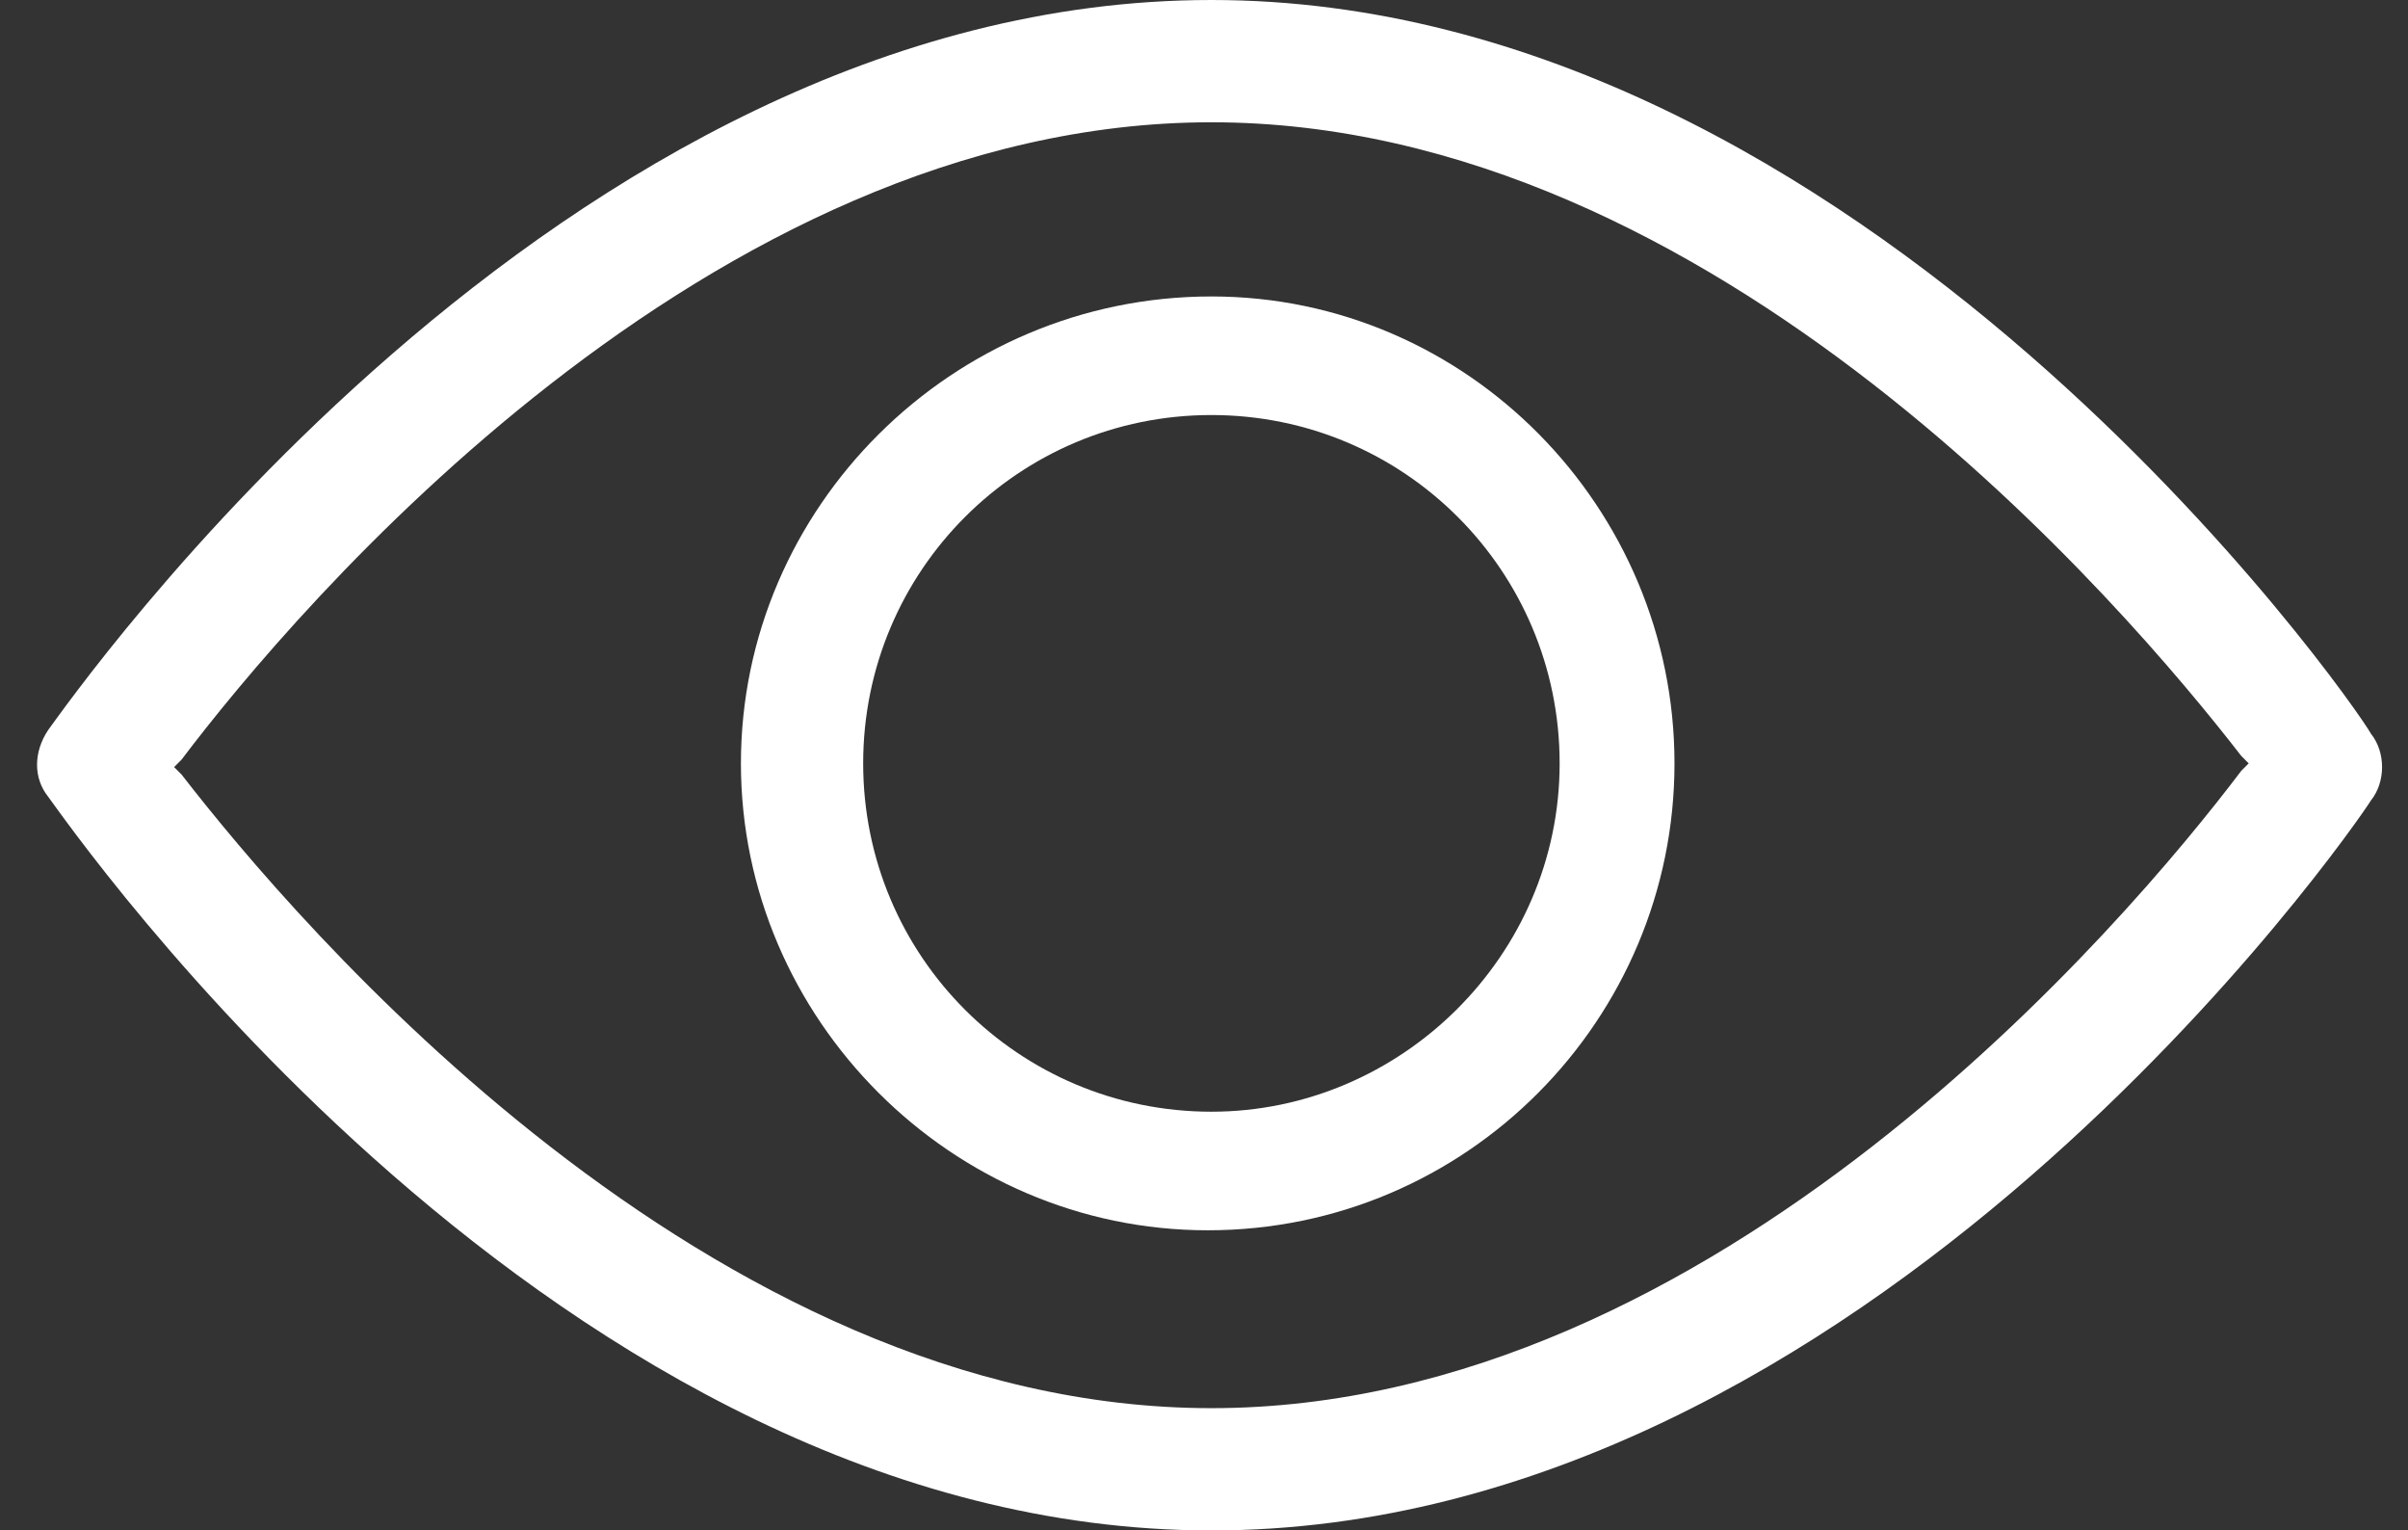
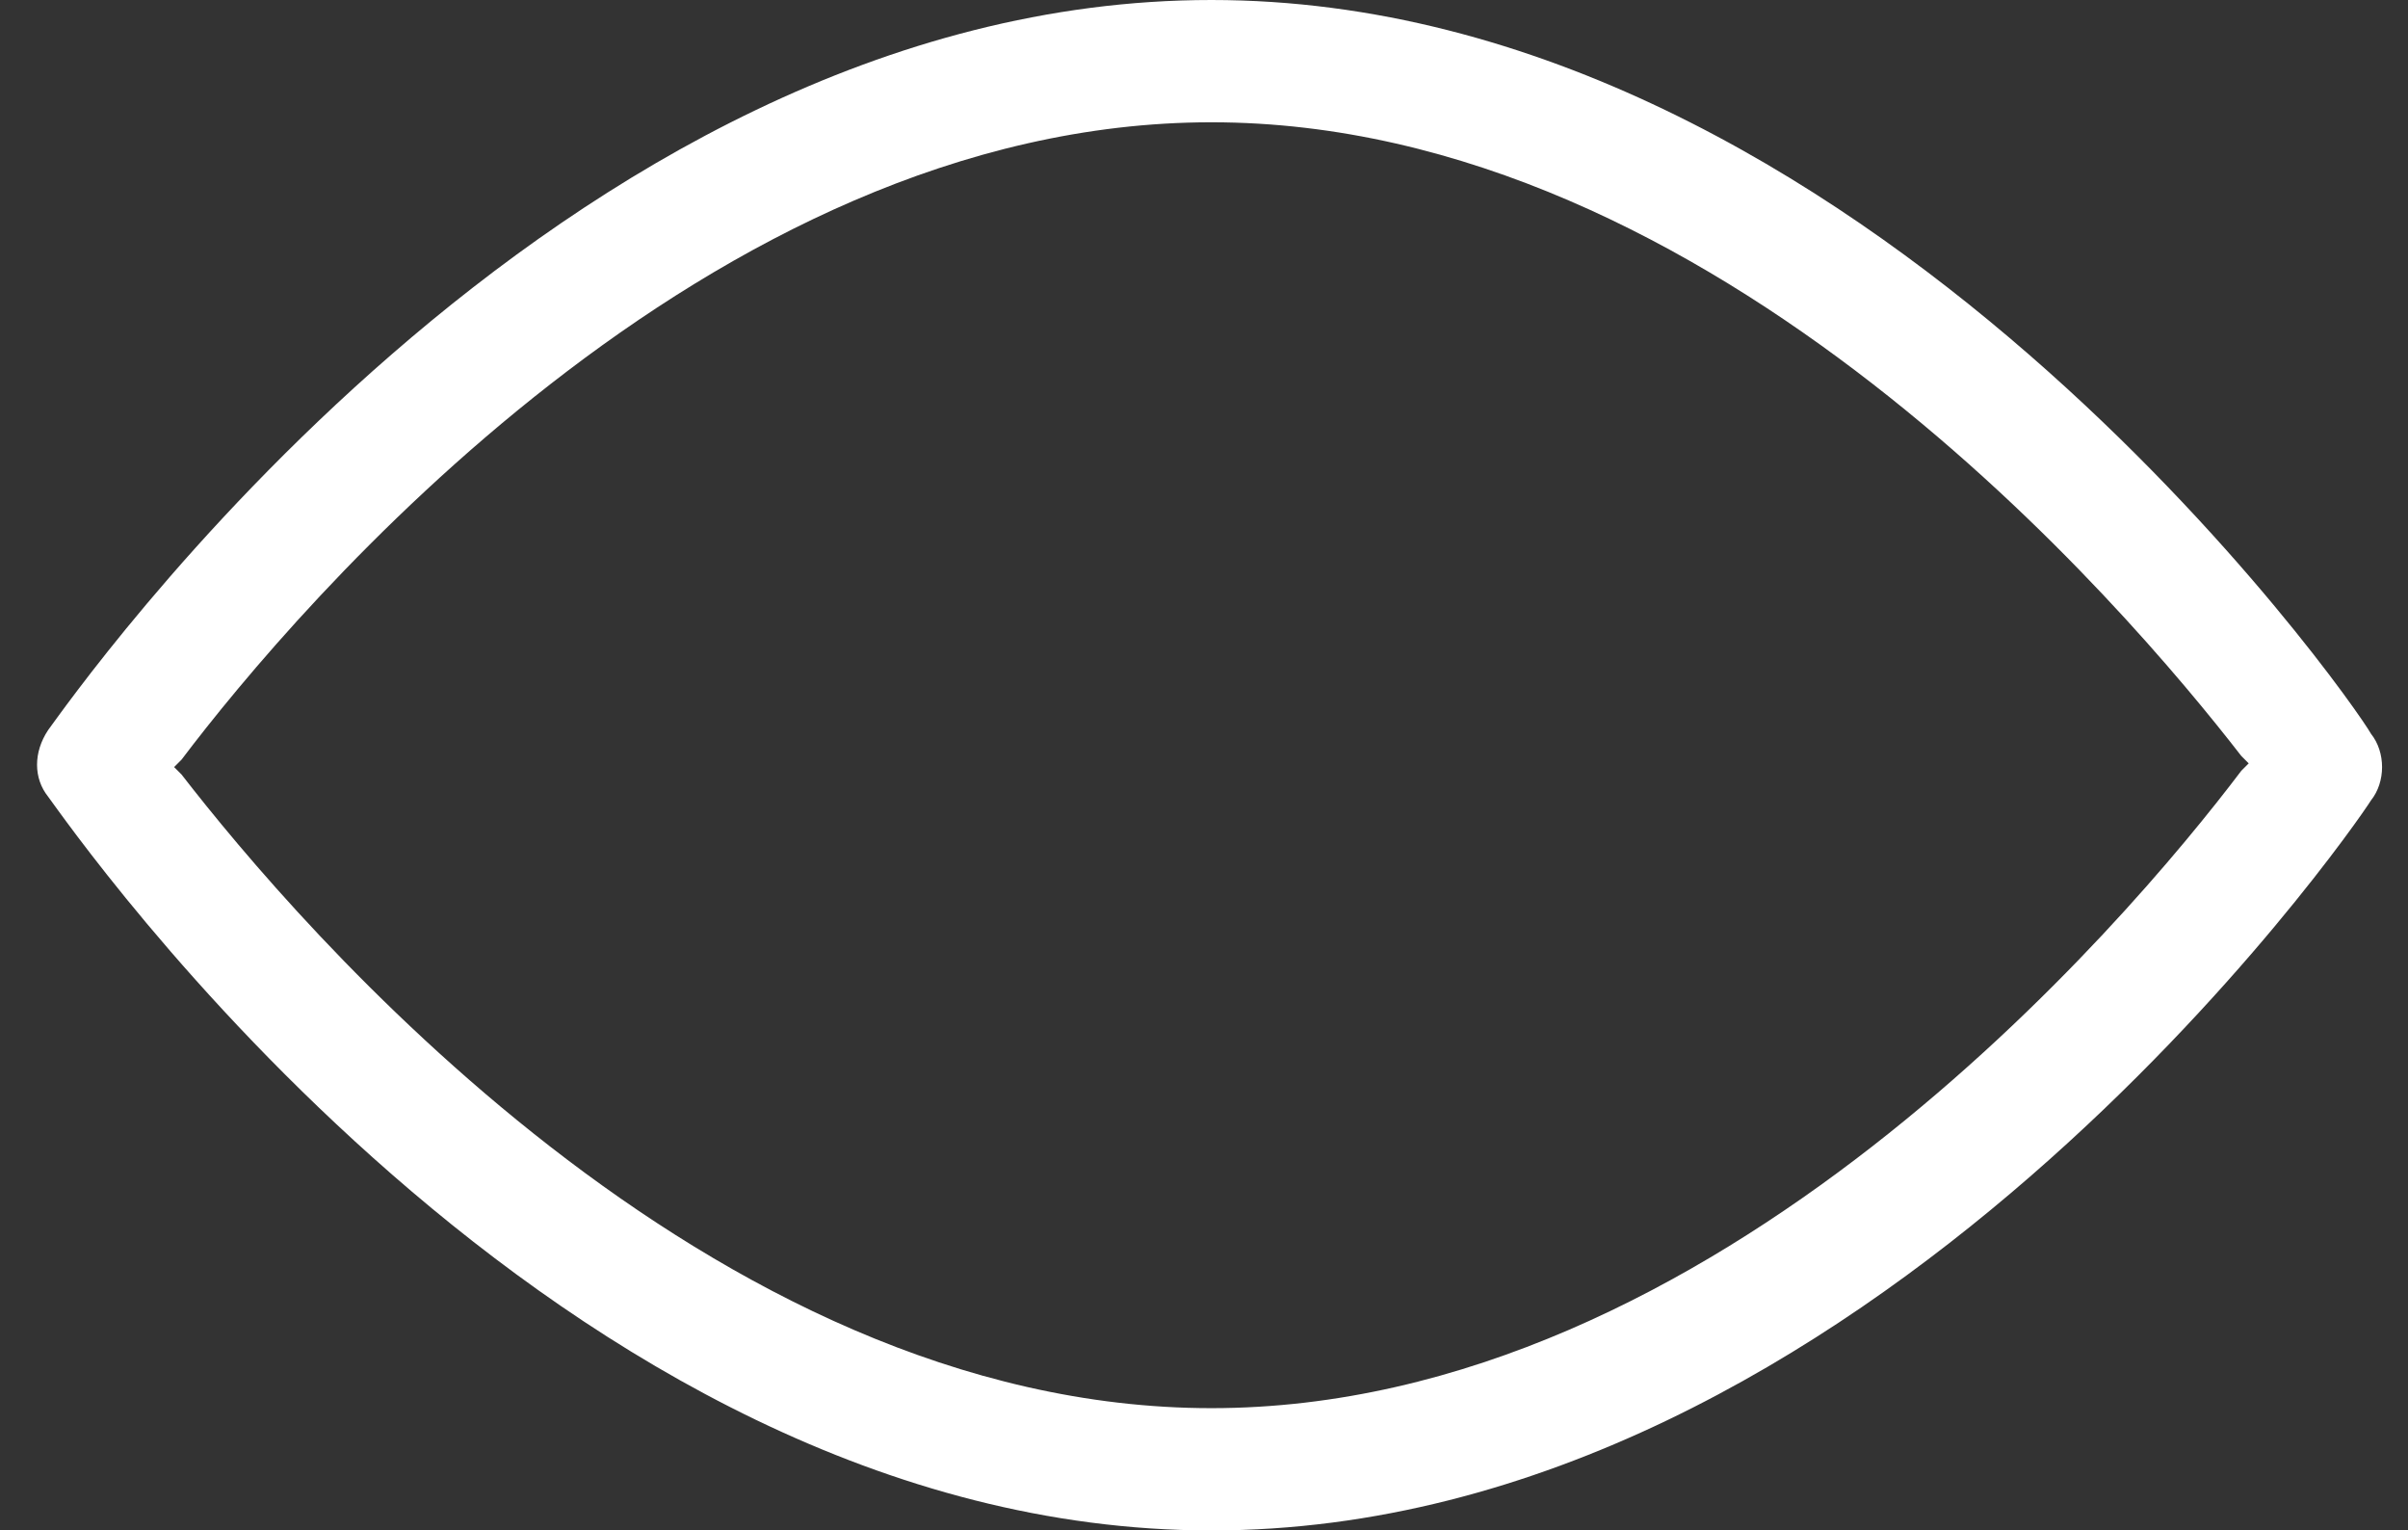
<svg xmlns="http://www.w3.org/2000/svg" version="1.1" id="Modo_de_aislamiento" x="0px" y="0px" viewBox="0 0 65 41.3" style="enable-background:new 0 0 65 41.3;" xml:space="preserve">
  <rect x="0" y="0" width="65" height="41.3" fill="#333333" stroke="none" />
  <style type="text/css">
	.st0{fill:#FFFFFF;}
</style>
-   <path class="st0" d="M32.7,8C25.7,8,20,13.7,20,20.6s5.7,12.6,12.6,12.6c7,0,12.6-5.7,12.6-12.6S39.6,8,32.7,8z M32.7,30  c-5.2,0-9.4-4.2-9.4-9.4s4.2-9.4,9.4-9.4c5.2,0,9.4,4.2,9.4,9.4S37.8,30,32.7,30z" />
  <path class="st0" d="M32.7,0C15,0,1.9,18.9,1.3,19.7c-0.4,0.6-0.4,1.3,0,1.8C1.9,22.3,15,41.3,32.7,41.3c17.7,0,30.8-18.9,31.3-19.7  c0.4-0.5,0.4-1.3,0-1.8C63.5,18.9,50.3,0,32.7,0z M60.7,20.6l-0.2,0.2C57.4,24.9,46.3,38,32.7,38C19.1,38,8,24.9,4.9,20.9l-0.2-0.2  l0.2-0.2C8,16.4,19.1,3.3,32.7,3.3c13.6,0,24.7,13.1,27.8,17.1L60.7,20.6z" />
</svg>